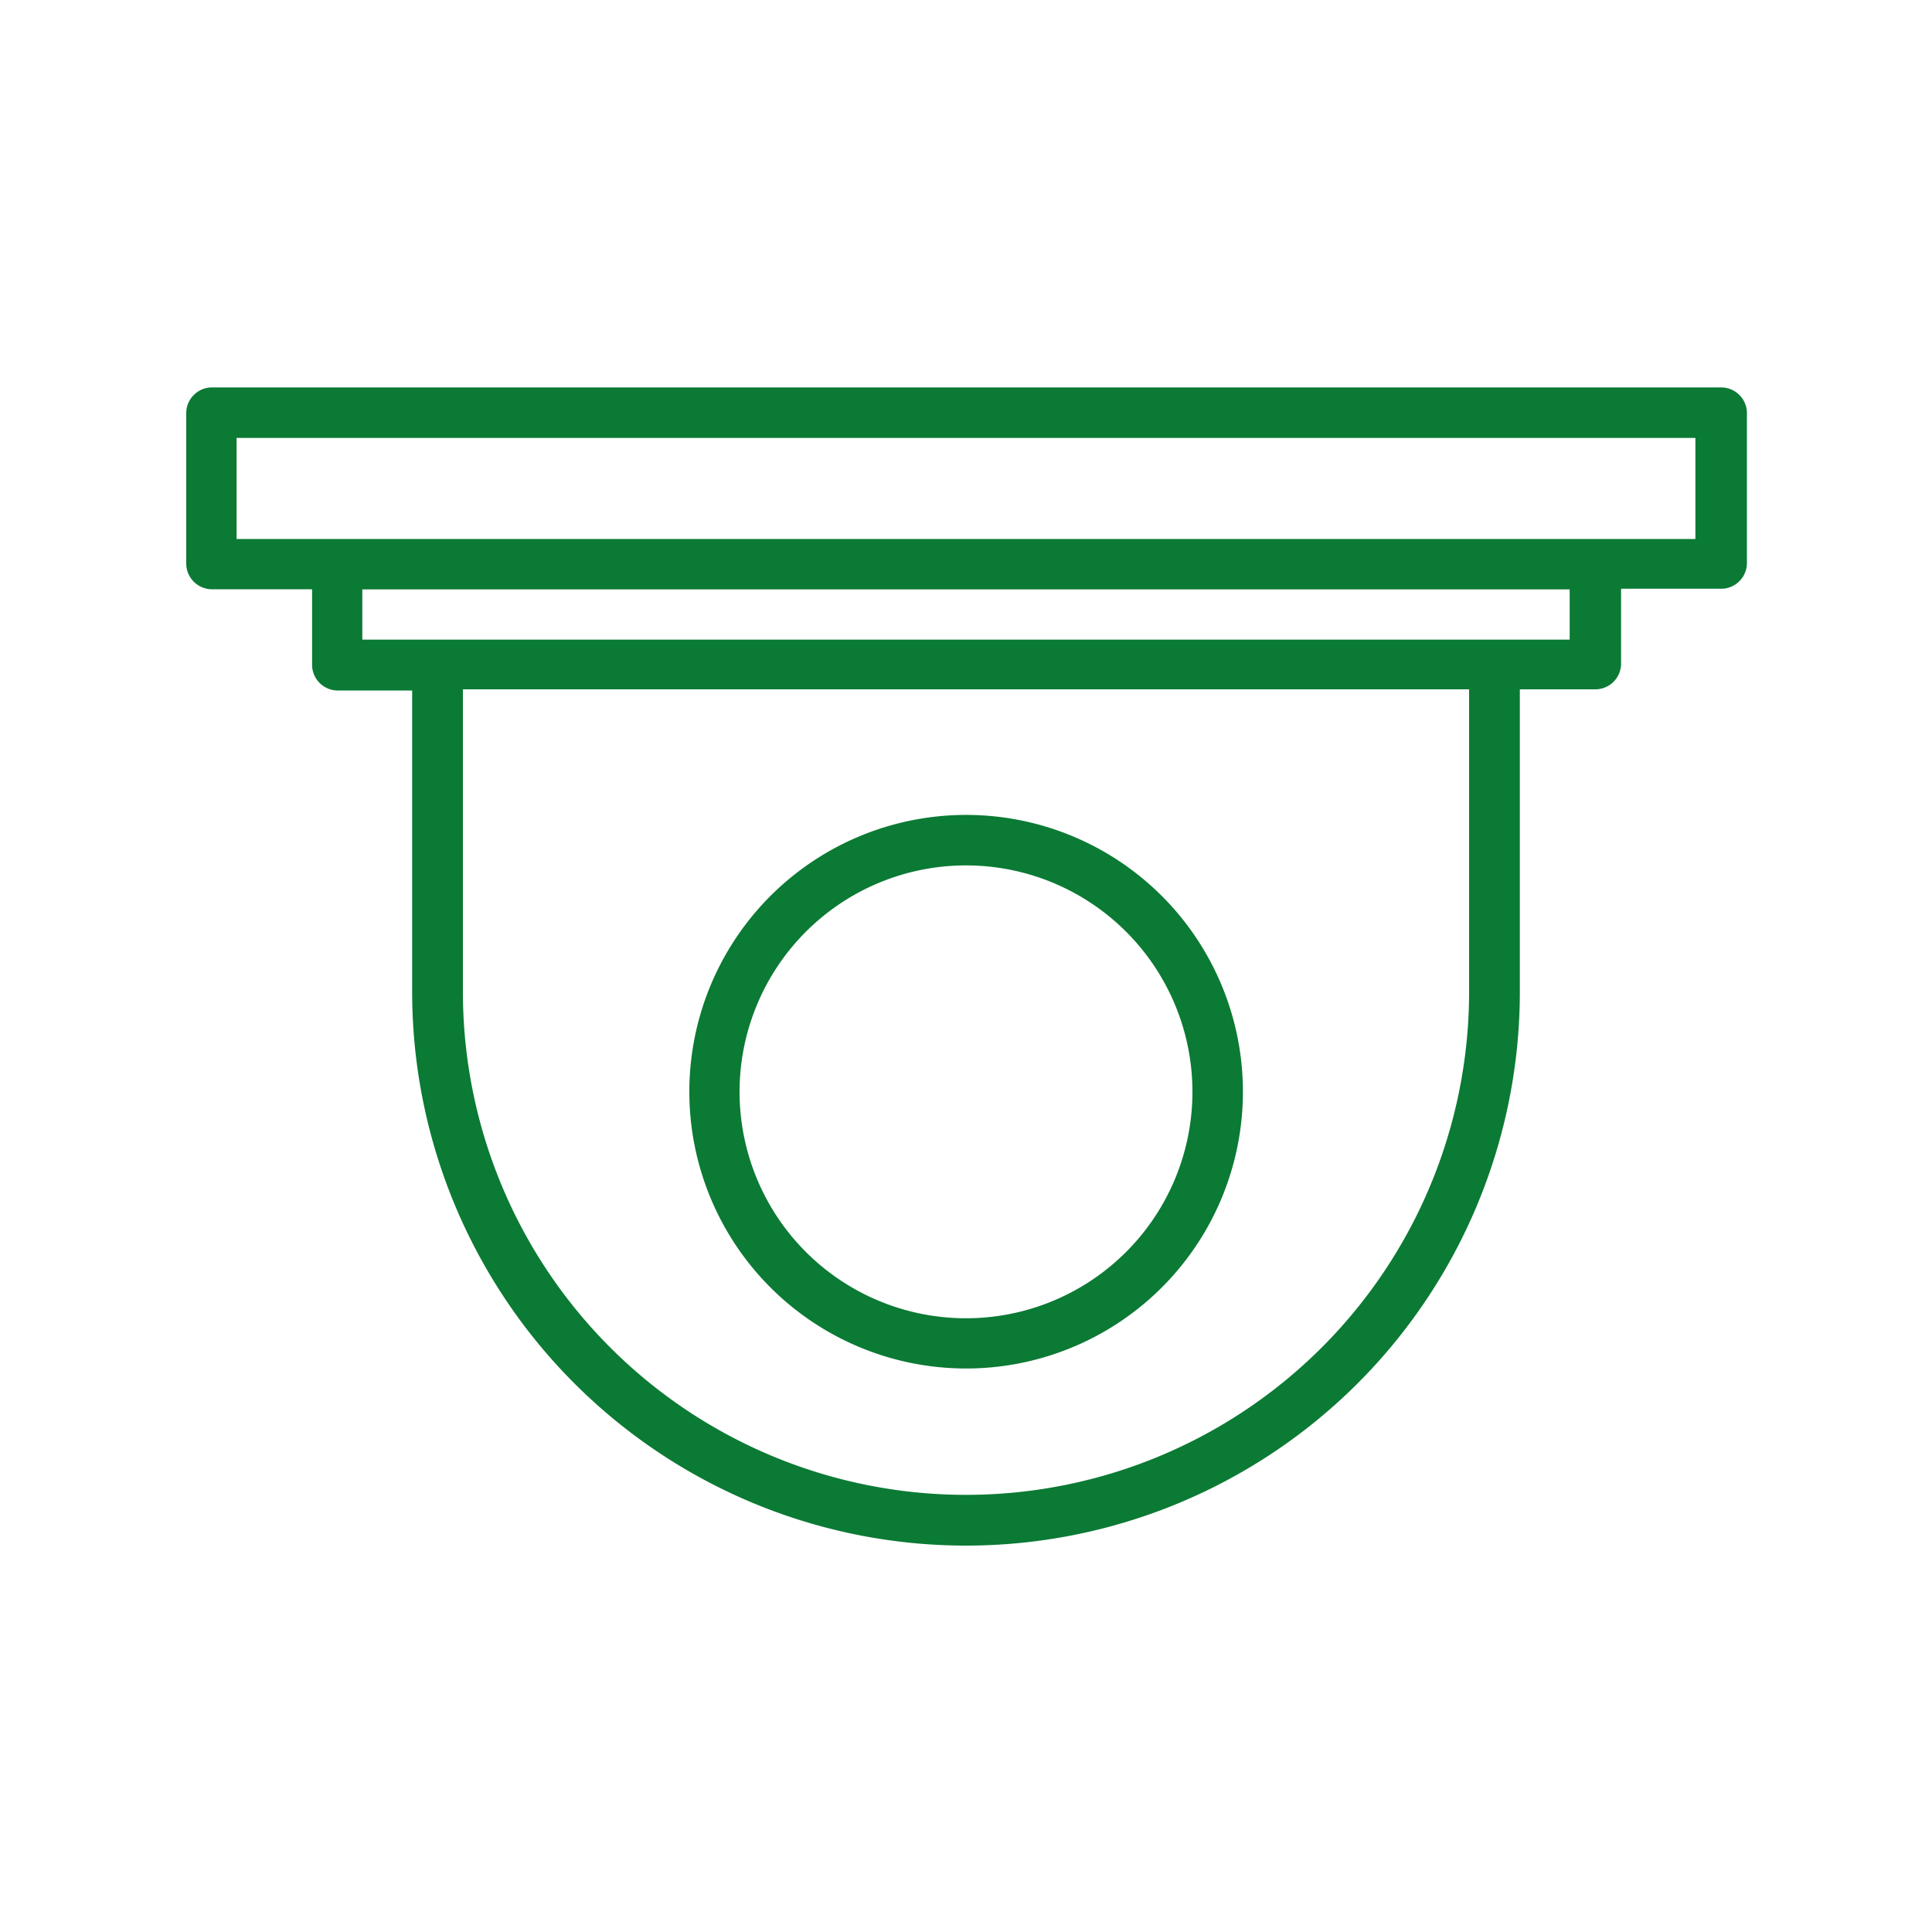
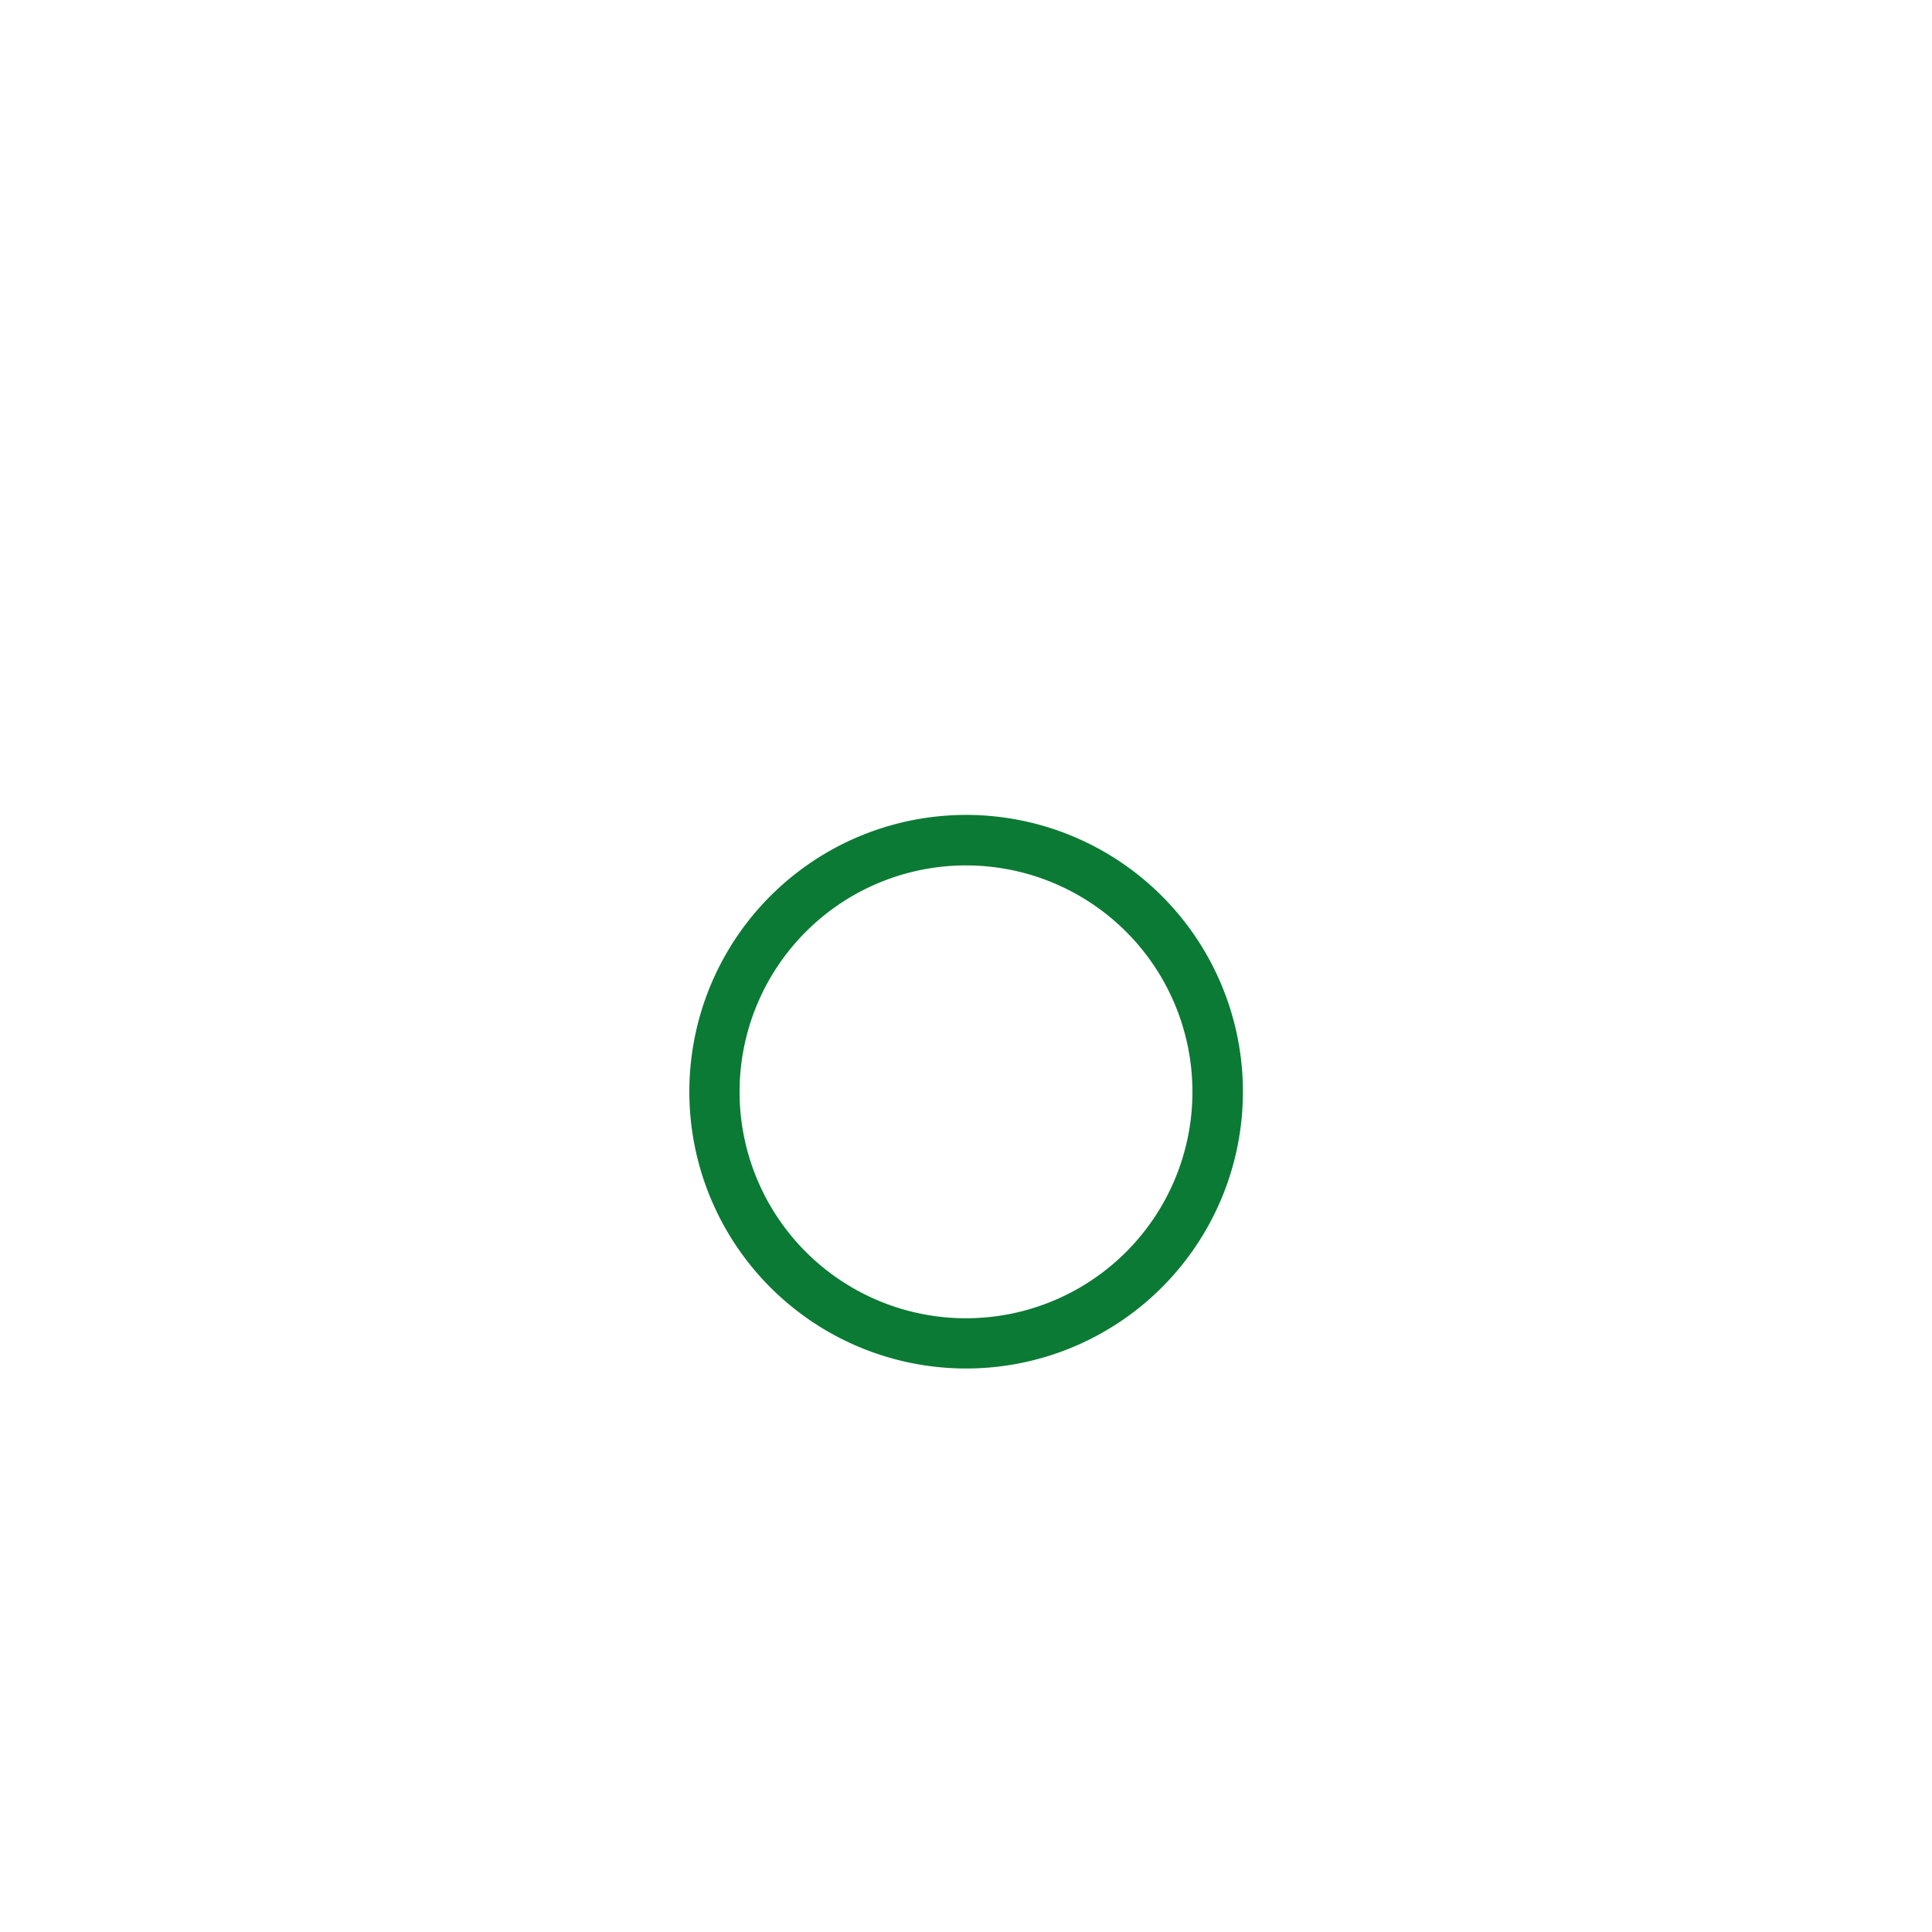
<svg xmlns="http://www.w3.org/2000/svg" id="Layer_1" data-name="Layer 1" viewBox="0 0 150 150">
  <defs>
    <style>.cls-1{fill:#0b7a34;}</style>
  </defs>
-   <path class="cls-1" d="M133.59,30.08H16.41a2,2,0,0,0-1.95,2V43.75a2,2,0,0,0,1.95,2h7.82v5.86a2,2,0,0,0,1.95,2H32V77A43,43,0,1,0,118,77V53.52h5.86a2,2,0,0,0,2-2V45.71h7.82a2,2,0,0,0,1.95-2V32A2,2,0,0,0,133.59,30.08ZM114.06,77a39.06,39.06,0,0,1-78.12,0V53.52h78.12Zm7.81-27.34H28.13v-3.9h93.74Zm9.76-7.81H18.37V34H131.63Z" />
  <path class="cls-1" d="M75,106.25A21.49,21.49,0,1,0,53.52,84.76,21.49,21.49,0,0,0,75,106.25Zm0-39.06A17.58,17.58,0,1,1,57.42,84.76,17.58,17.58,0,0,1,75,67.19Z" />
</svg>